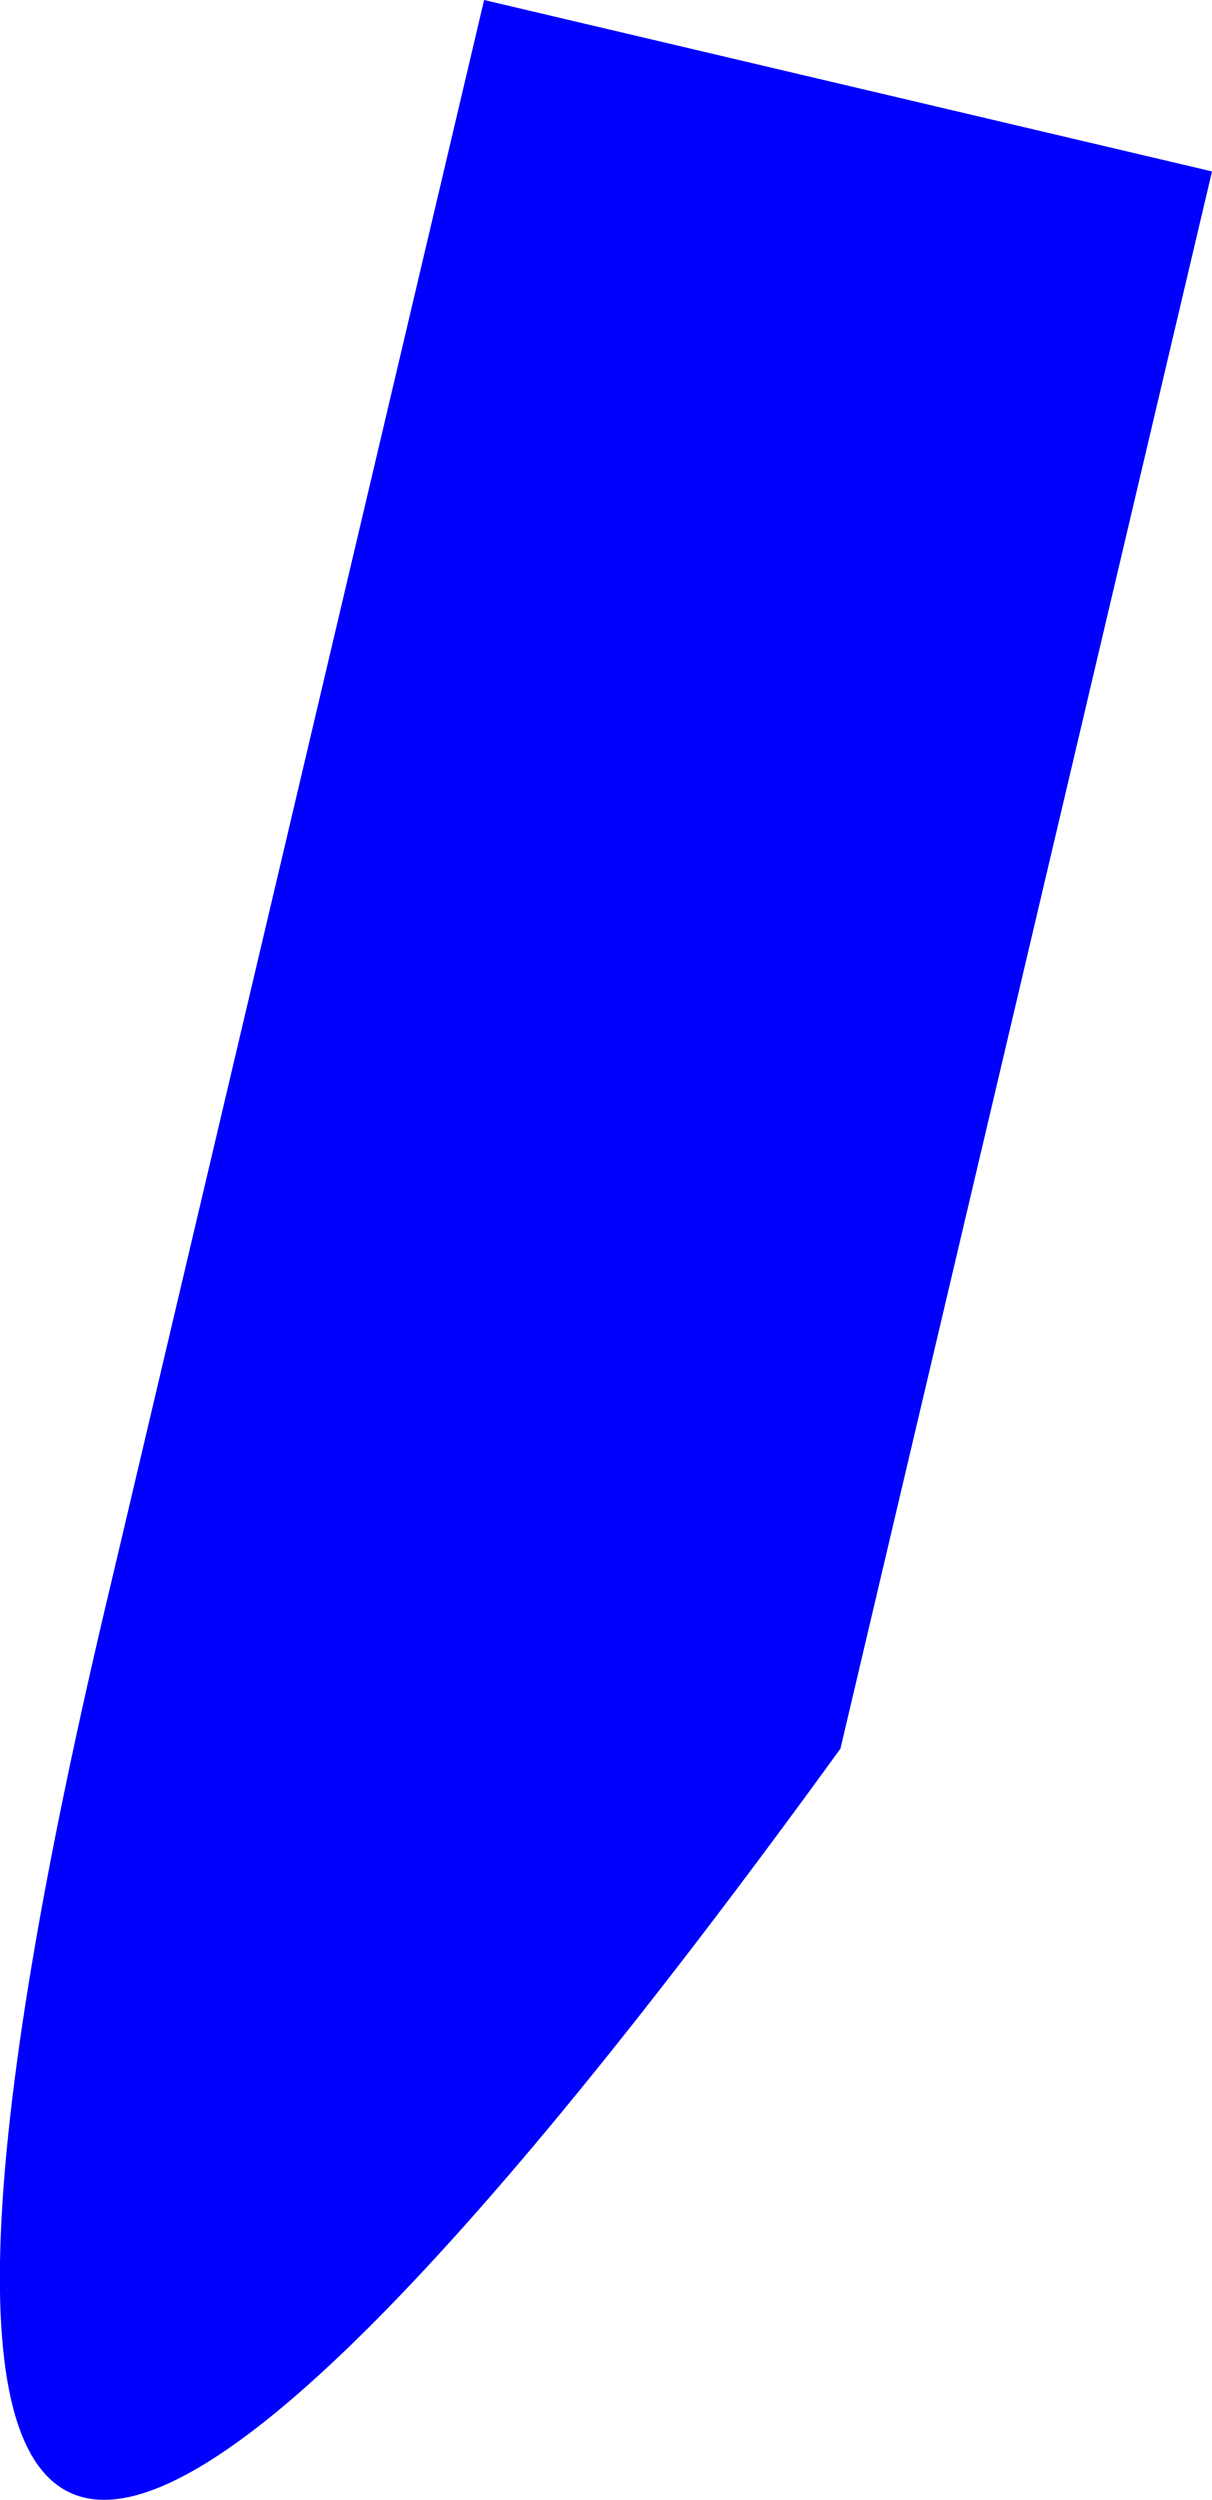
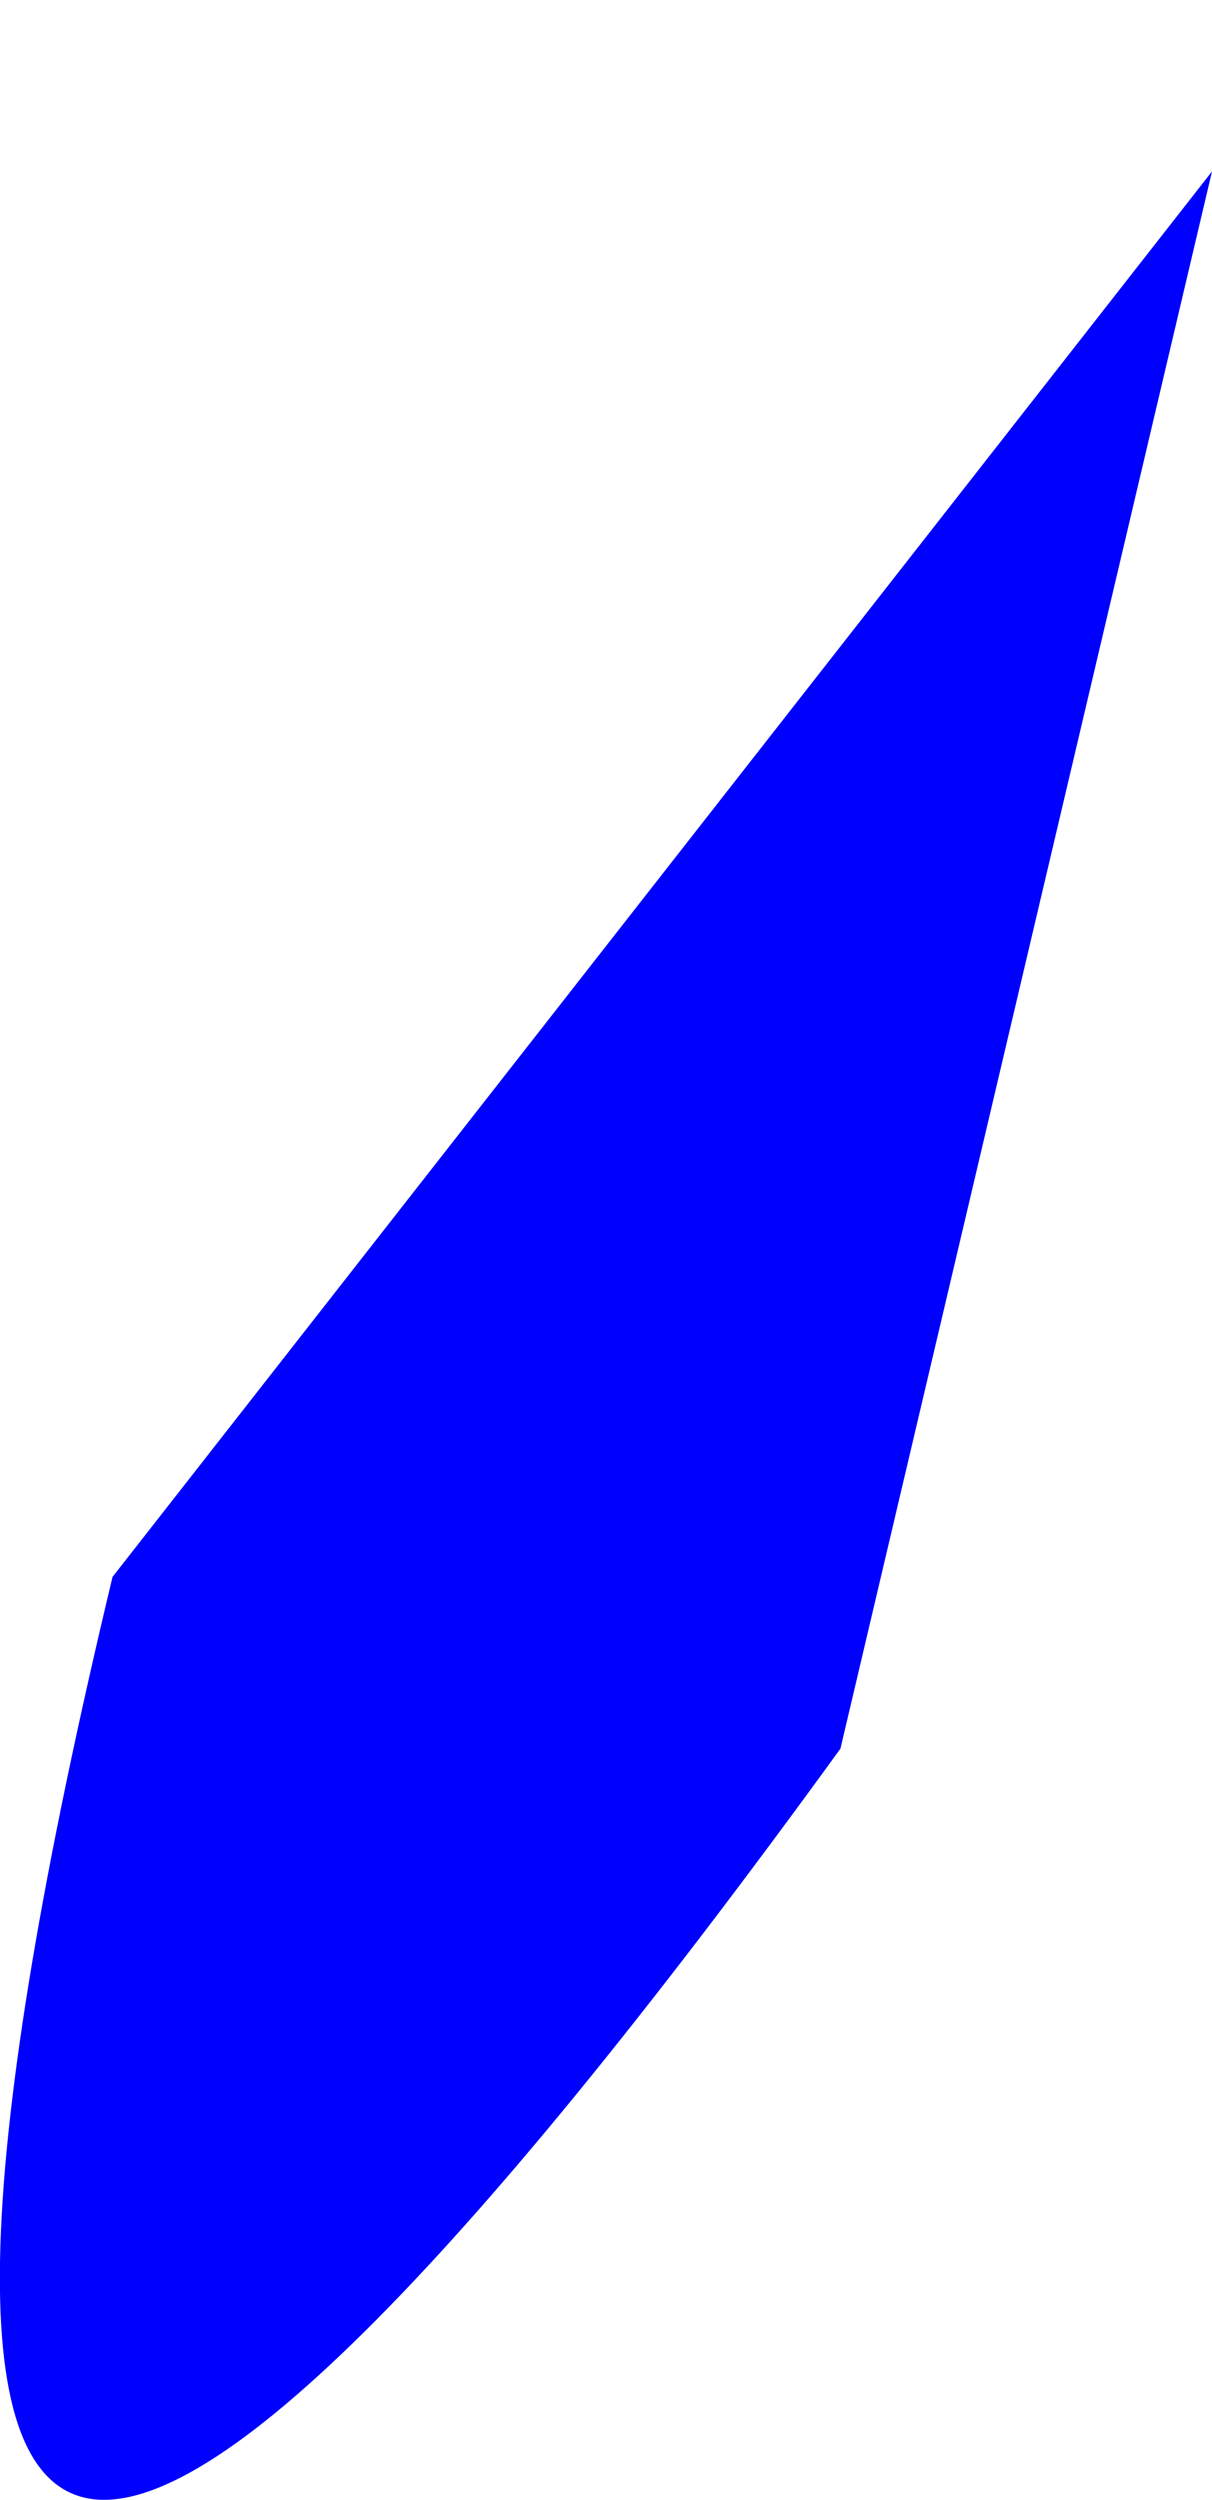
<svg xmlns="http://www.w3.org/2000/svg" height="360.9px" width="175.0px">
  <g transform="matrix(1.0, 0.0, 0.0, 1.0, -292.4, -101.1)">
-     <path d="M467.4 125.85 L413.75 353.55 Q247.95 582.2 308.65 328.75 L362.3 101.1 467.4 125.85" fill="#0000ff" fill-rule="evenodd" stroke="none" />
+     <path d="M467.4 125.85 L413.75 353.55 Q247.95 582.2 308.65 328.75 " fill="#0000ff" fill-rule="evenodd" stroke="none" />
  </g>
</svg>